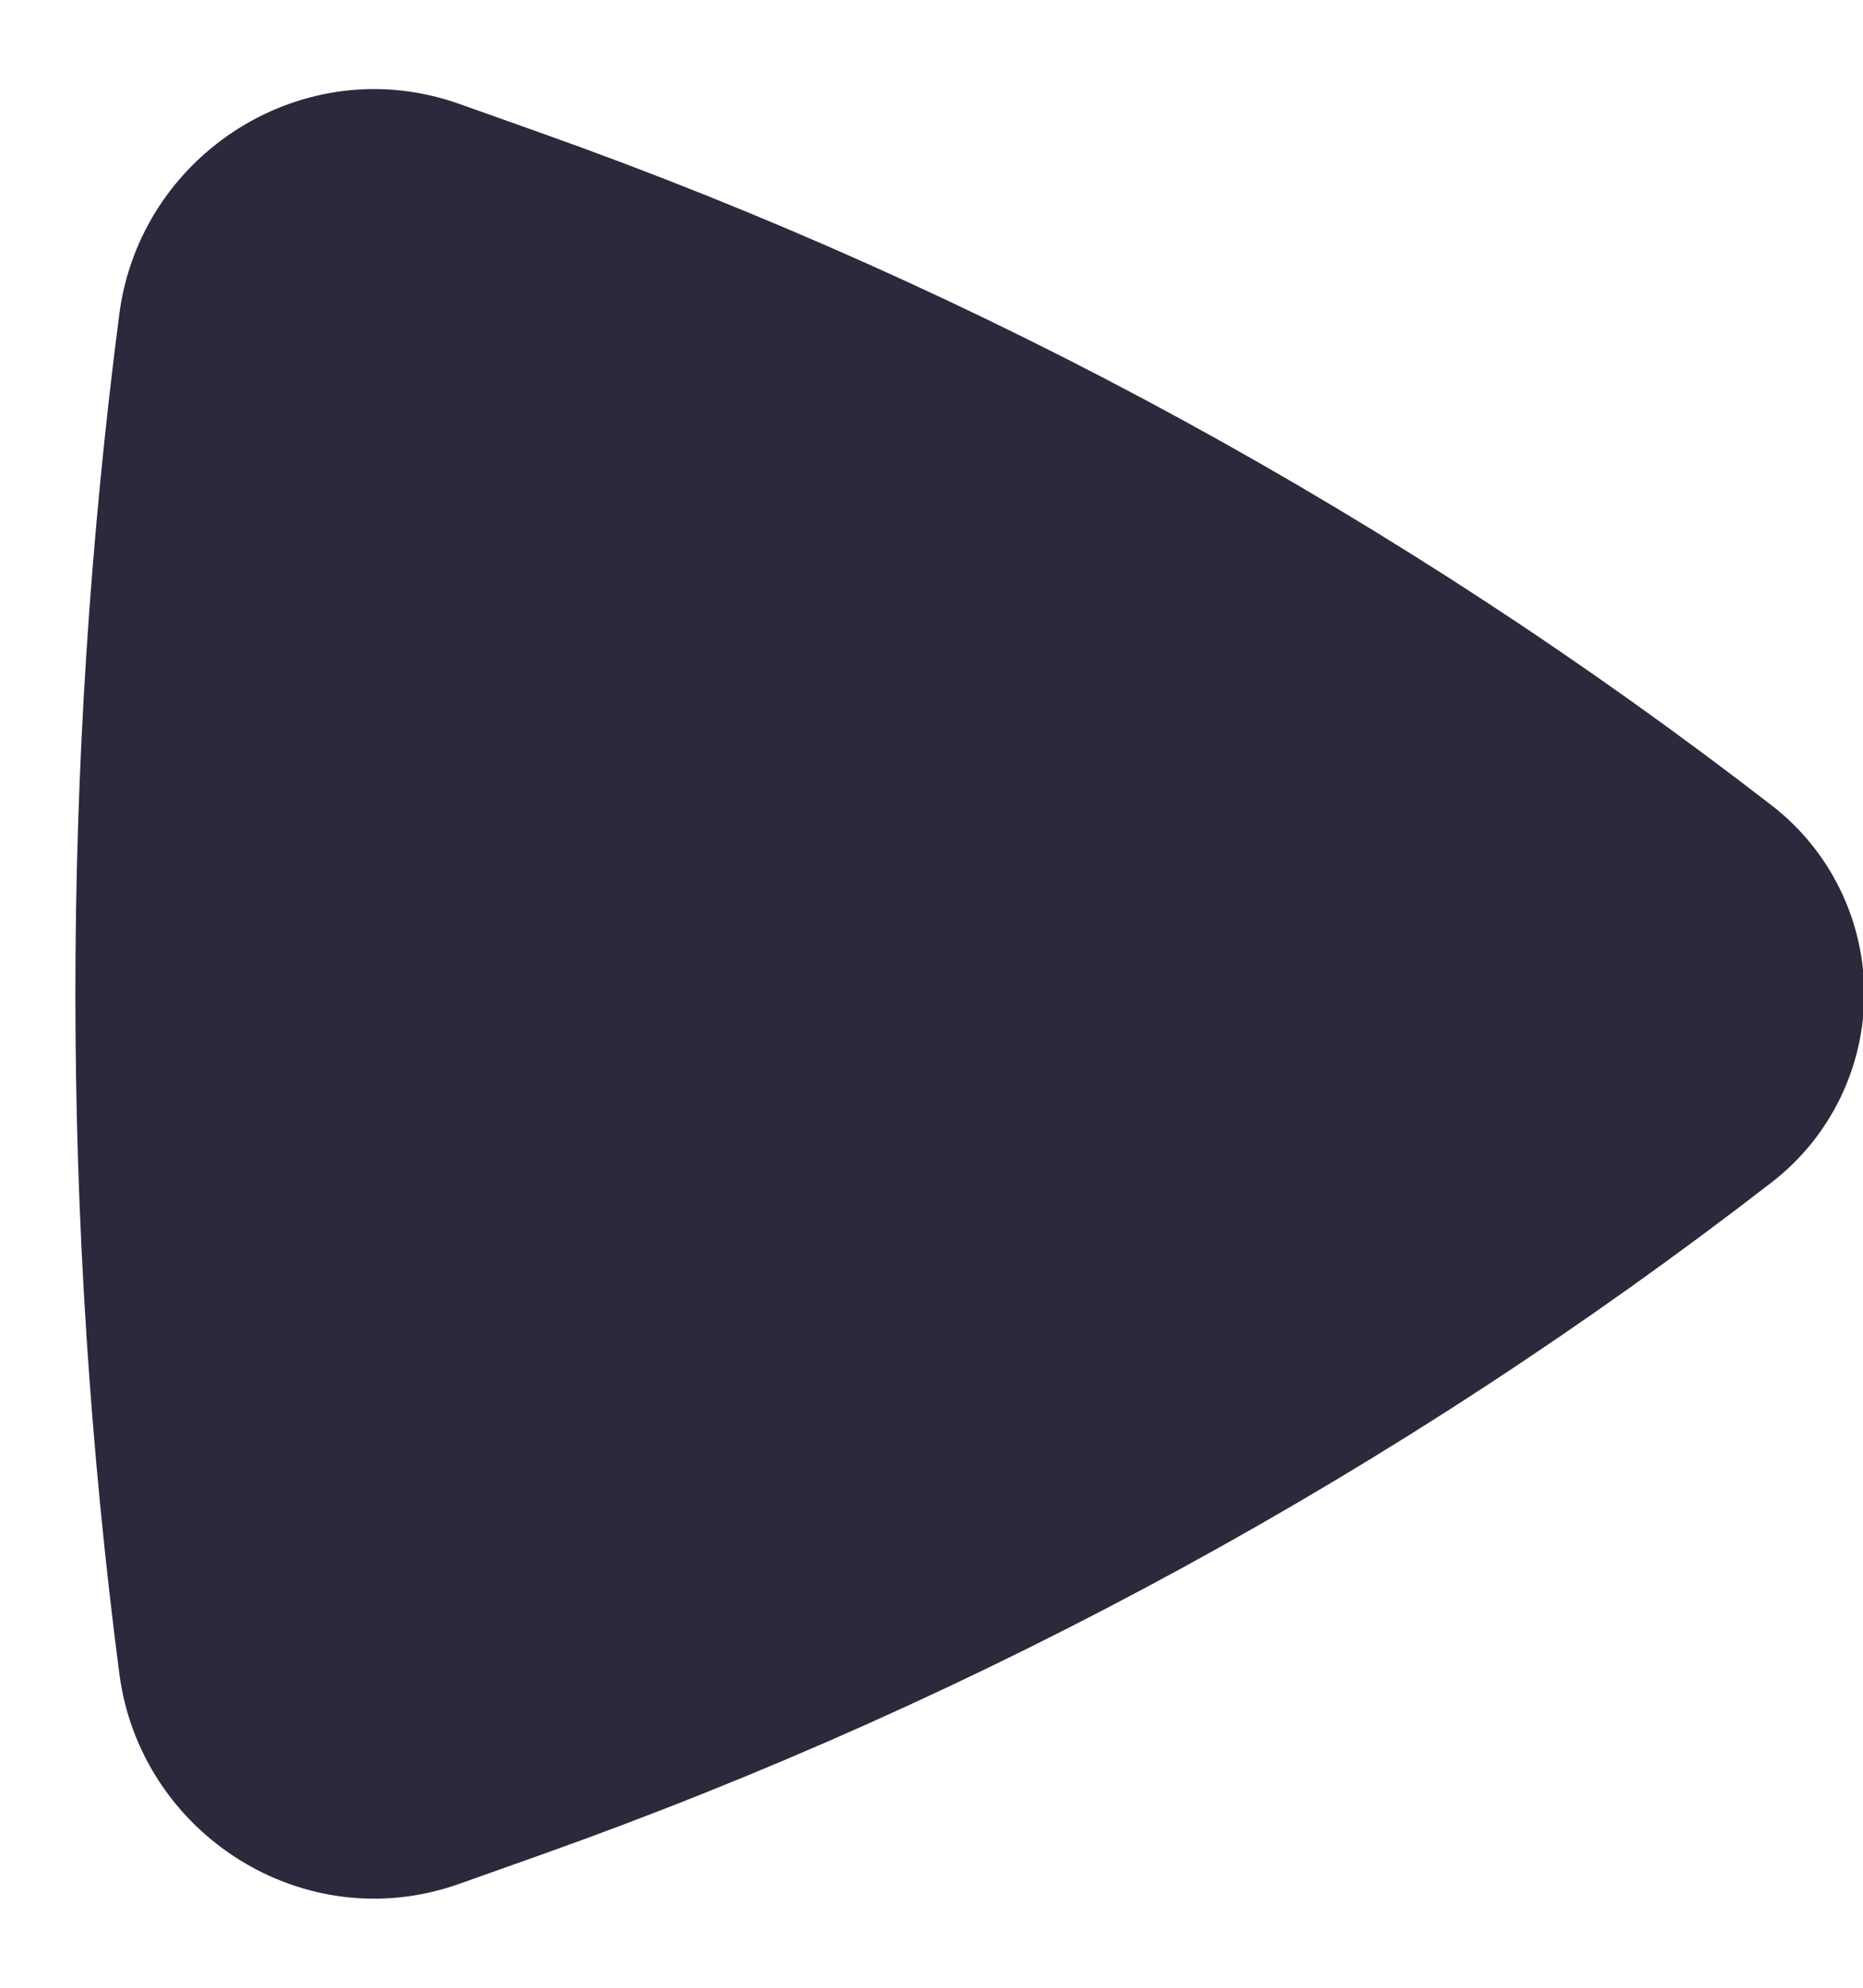
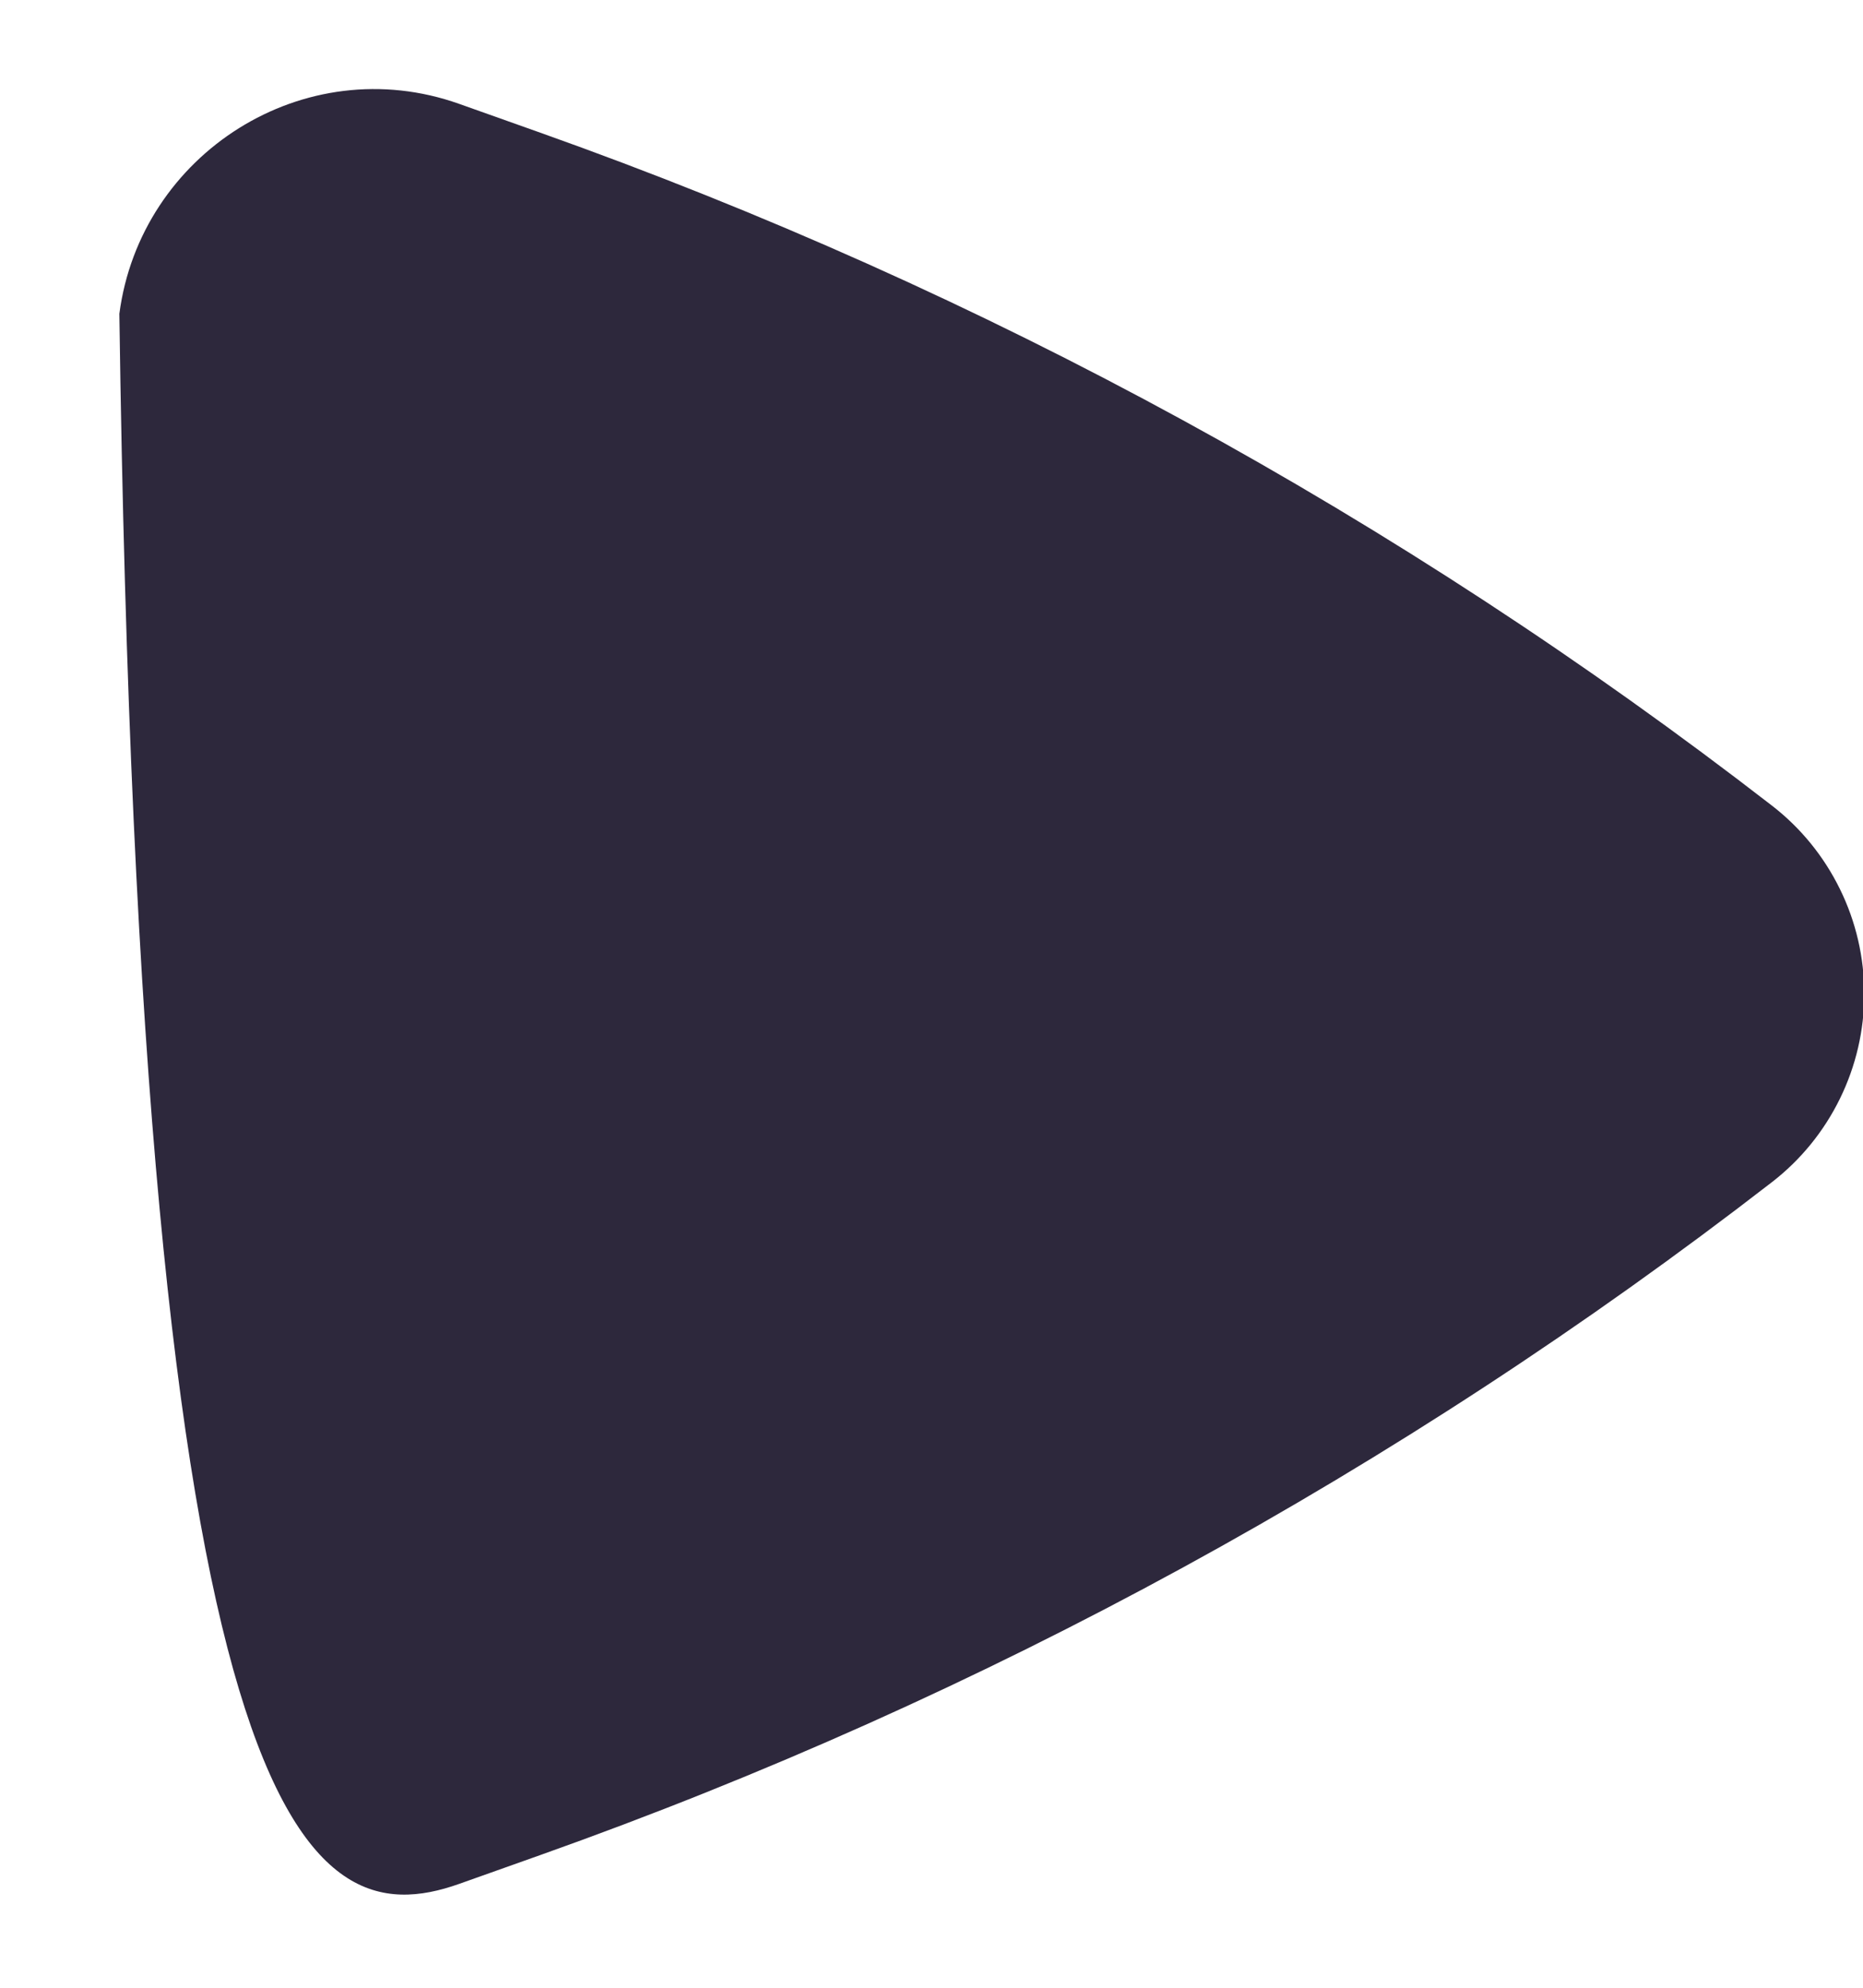
<svg xmlns="http://www.w3.org/2000/svg" width="15" height="16" viewBox="0 0 15 16" fill="none">
-   <path d="M14.266 9.516C14.498 9.337 14.685 9.107 14.814 8.844C14.943 8.581 15.01 8.293 15.01 8C15.01 7.707 14.943 7.418 14.814 7.156C14.685 6.893 14.498 6.663 14.266 6.484C11.269 4.165 7.922 2.337 4.35 1.068L3.697 0.836C2.449 0.393 1.13 1.237 0.961 2.526C0.489 6.16 0.489 9.84 0.961 13.474C1.131 14.763 2.449 15.607 3.697 15.164L4.35 14.932C7.922 13.663 11.269 11.835 14.266 9.516Z" fill="#2D283C" />
+   <path d="M14.266 9.516C14.498 9.337 14.685 9.107 14.814 8.844C14.943 8.581 15.01 8.293 15.01 8C15.01 7.707 14.943 7.418 14.814 7.156C14.685 6.893 14.498 6.663 14.266 6.484C11.269 4.165 7.922 2.337 4.35 1.068L3.697 0.836C2.449 0.393 1.13 1.237 0.961 2.526C1.131 14.763 2.449 15.607 3.697 15.164L4.35 14.932C7.922 13.663 11.269 11.835 14.266 9.516Z" fill="#2D283C" />
</svg>